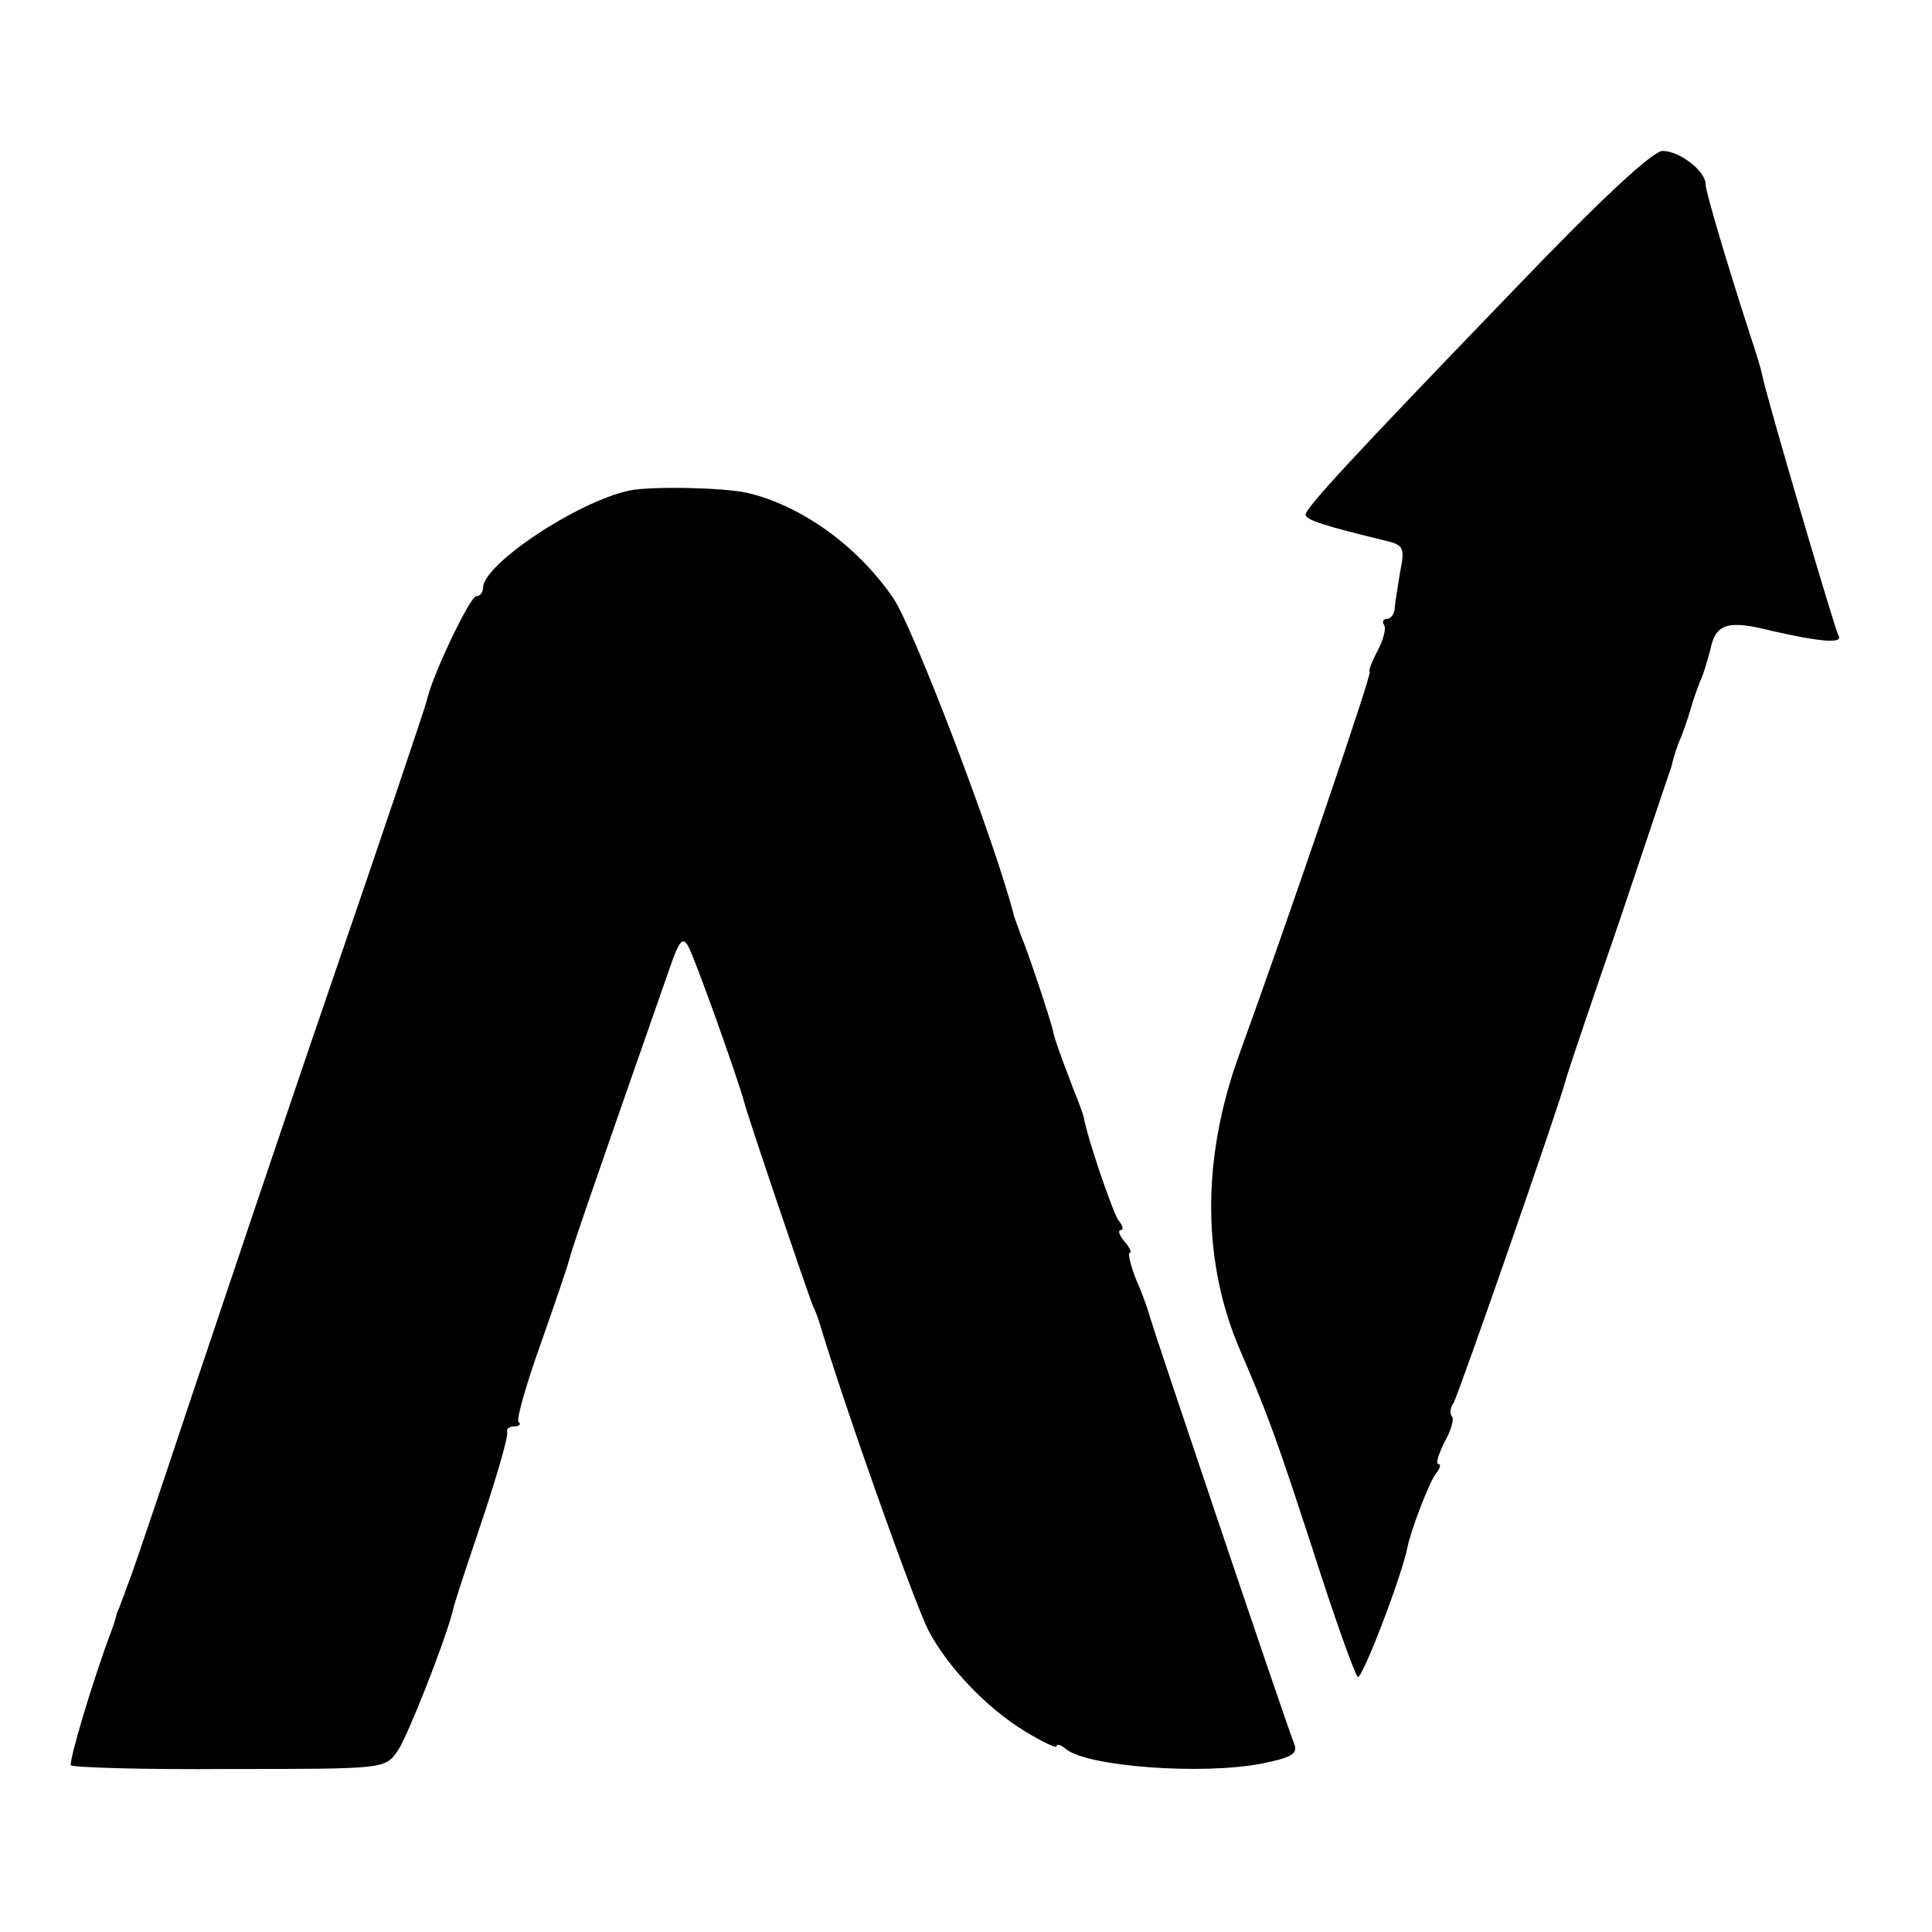
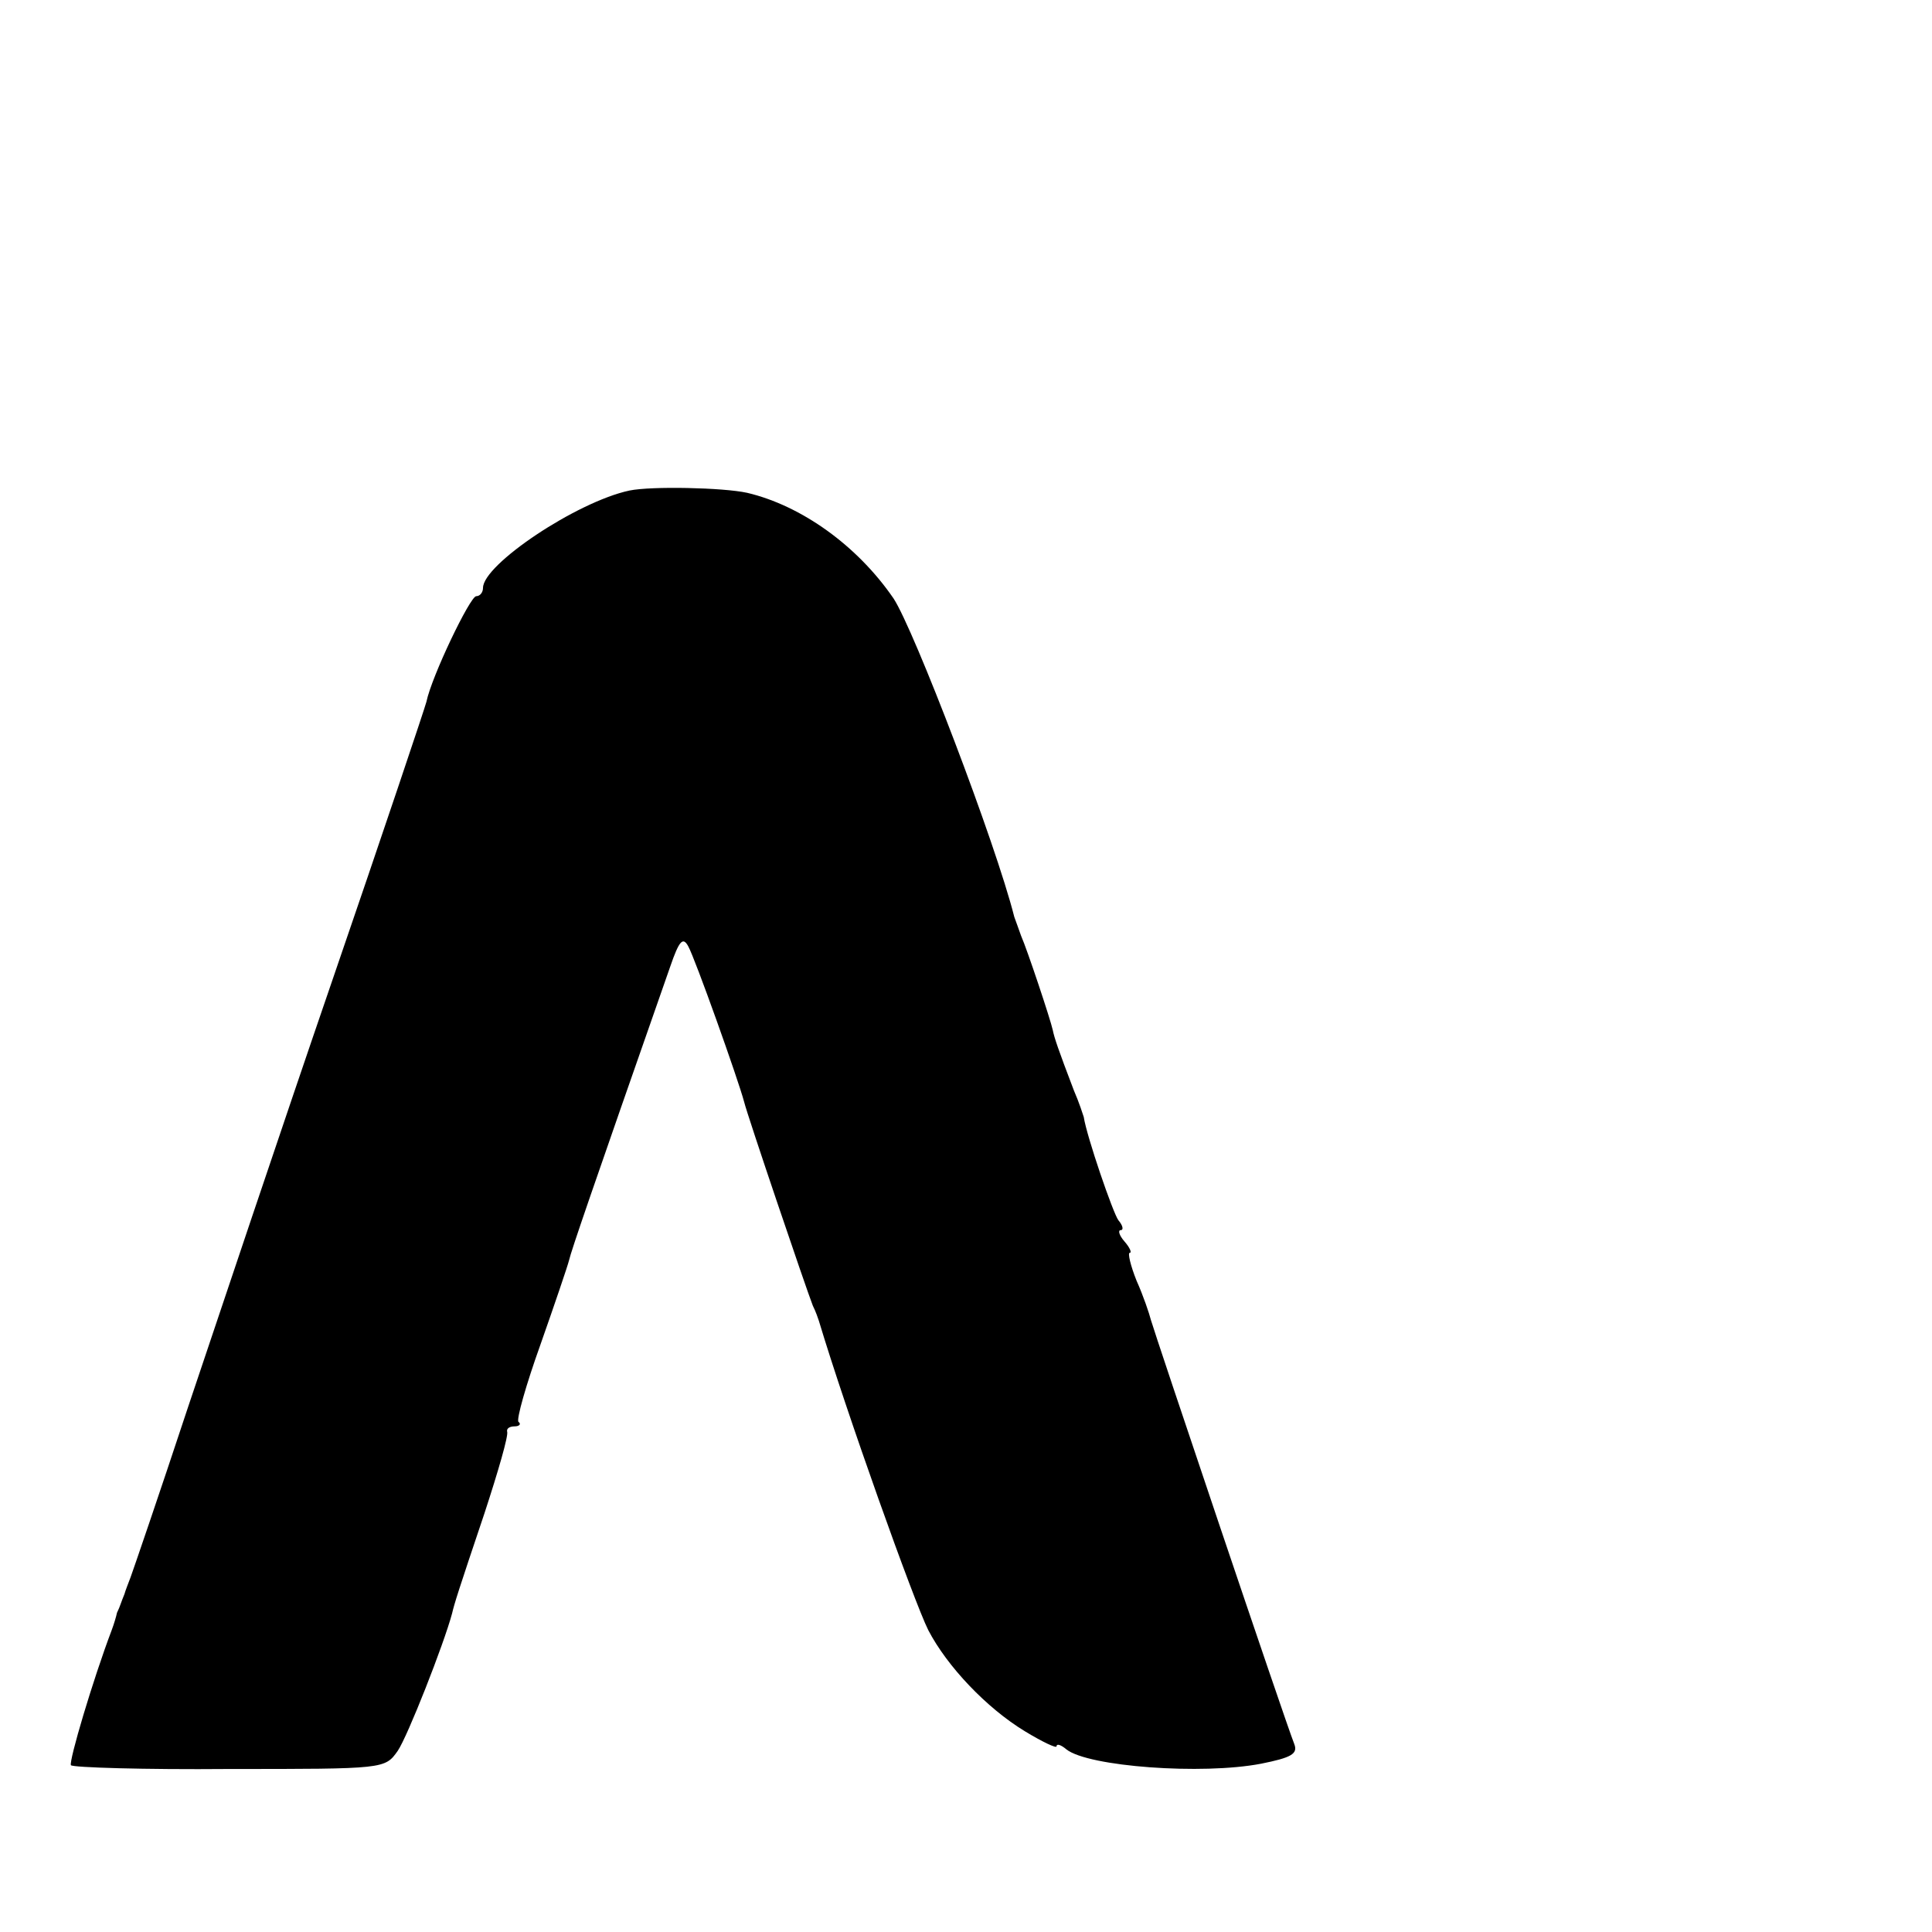
<svg xmlns="http://www.w3.org/2000/svg" version="1.0" width="256pt" height="256pt" viewBox="0 0 256 256" preserveAspectRatio="xMidYMid meet">
  <g transform="translate(0,256) scale(0.1,-0.1)" fill="#000000" stroke="none">
-     <path d="M2007 2177 c-216 -224 -277 -290 -277 -299 0 -7 26 -15 104 -34 26 -6 28 -9 21 -43 -3 -20 -7 -42 -7 -48 -1 -7 -5 -13 -10 -13 -5 0 -7 -4 -4 -8 3 -5 -1 -20 -9 -35 -8 -15 -12 -27 -10 -27 4 0 -105 -320 -175 -513 -48 -136 -47 -271 4 -388 37 -86 47 -114 96 -264 28 -88 55 -163 59 -167 5 -6 59 135 66 172 4 21 29 87 38 98 5 6 7 12 3 12 -4 0 0 13 8 29 9 16 13 31 10 34 -3 3 -3 11 2 18 7 12 141 397 149 429 2 8 34 103 71 210 36 107 67 200 69 205 1 6 5 19 9 30 5 11 12 31 16 45 4 14 11 34 16 45 4 11 8 26 10 33 7 36 23 41 82 26 66 -15 95 -17 88 -6 -5 9 -94 311 -101 345 -2 10 -9 32 -15 50 -32 99 -60 193 -60 203 0 17 -34 44 -57 44 -13 0 -82 -64 -196 -183z" />
-     <path d="M834 1910 c-70 -15 -194 -98 -194 -129 0 -6 -4 -11 -9 -11 -8 0 -59 -106 -66 -140 -2 -8 -58 -175 -125 -370 -67 -195 -152 -449 -191 -565 -38 -115 -73 -217 -76 -225 -3 -8 -7 -18 -8 -22 -2 -5 -4 -10 -5 -13 -1 -3 -3 -8 -5 -12 -1 -5 -4 -15 -7 -23 -25 -66 -57 -174 -54 -179 2 -3 97 -6 210 -5 206 0 206 0 223 24 13 19 61 141 72 182 3 13 8 29 43 133 18 55 32 103 30 108 -1 4 3 7 10 7 6 0 9 3 5 6 -3 3 10 49 29 102 19 54 36 104 38 112 3 13 28 86 134 389 12 35 17 40 24 27 9 -16 66 -176 74 -206 4 -17 82 -247 91 -270 4 -8 7 -17 8 -20 36 -120 126 -372 145 -410 25 -48 77 -103 128 -134 23 -14 42 -23 42 -20 0 4 6 2 13 -4 29 -23 180 -34 258 -19 40 8 49 13 44 26 -13 33 -186 547 -190 562 -2 8 -10 32 -19 52 -8 20 -12 37 -9 37 3 0 0 7 -7 15 -7 8 -9 15 -5 15 4 0 3 6 -3 13 -7 9 -42 111 -46 137 -1 3 -6 19 -13 35 -21 55 -26 70 -28 80 -3 14 -34 107 -42 125 -3 8 -7 20 -9 25 -25 99 -133 381 -160 422 -48 70 -122 123 -194 140 -32 7 -127 9 -156 3z" />
+     <path d="M834 1910 c-70 -15 -194 -98 -194 -129 0 -6 -4 -11 -9 -11 -8 0 -59 -106 -66 -140 -2 -8 -58 -175 -125 -370 -67 -195 -152 -449 -191 -565 -38 -115 -73 -217 -76 -225 -3 -8 -7 -18 -8 -22 -2 -5 -4 -10 -5 -13 -1 -3 -3 -8 -5 -12 -1 -5 -4 -15 -7 -23 -25 -66 -57 -174 -54 -179 2 -3 97 -6 210 -5 206 0 206 0 223 24 13 19 61 141 72 182 3 13 8 29 43 133 18 55 32 103 30 108 -1 4 3 7 10 7 6 0 9 3 5 6 -3 3 10 49 29 102 19 54 36 104 38 112 3 13 28 86 134 389 12 35 17 40 24 27 9 -16 66 -176 74 -206 4 -17 82 -247 91 -270 4 -8 7 -17 8 -20 36 -120 126 -372 145 -410 25 -48 77 -103 128 -134 23 -14 42 -23 42 -20 0 4 6 2 13 -4 29 -23 180 -34 258 -19 40 8 49 13 44 26 -13 33 -186 547 -190 562 -2 8 -10 32 -19 52 -8 20 -12 37 -9 37 3 0 0 7 -7 15 -7 8 -9 15 -5 15 4 0 3 6 -3 13 -7 9 -42 111 -46 137 -1 3 -6 19 -13 35 -21 55 -26 70 -28 80 -3 14 -34 107 -42 125 -3 8 -7 20 -9 25 -25 99 -133 381 -160 422 -48 70 -122 123 -194 140 -32 7 -127 9 -156 3" />
  </g>
</svg>